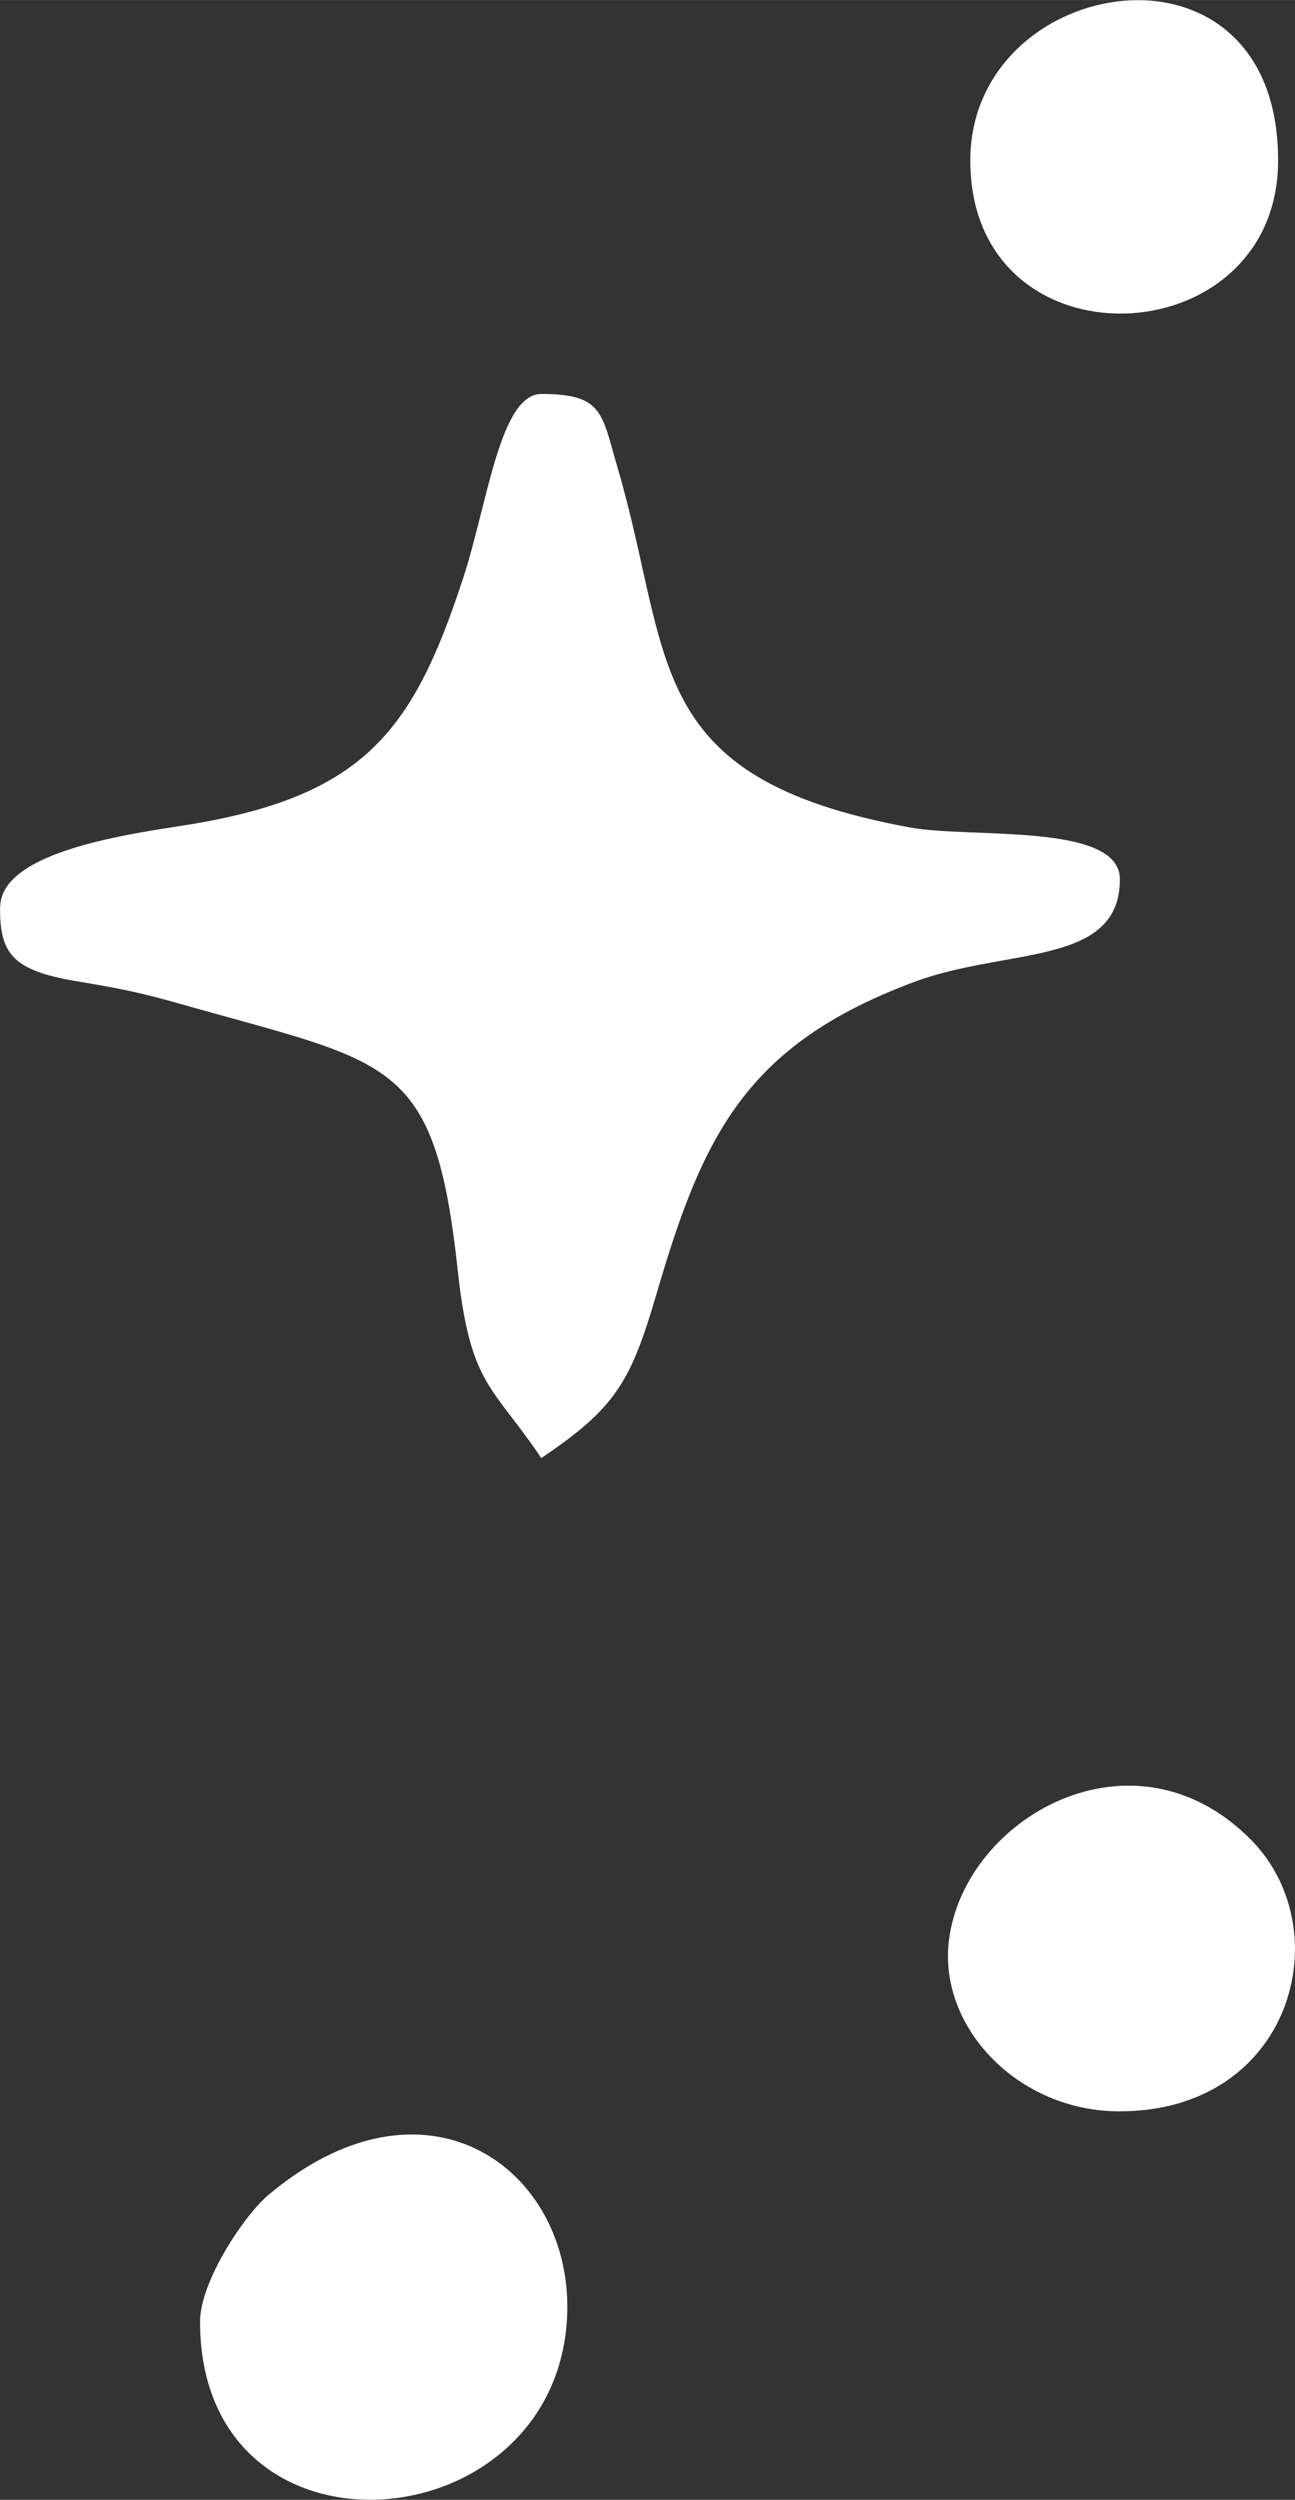
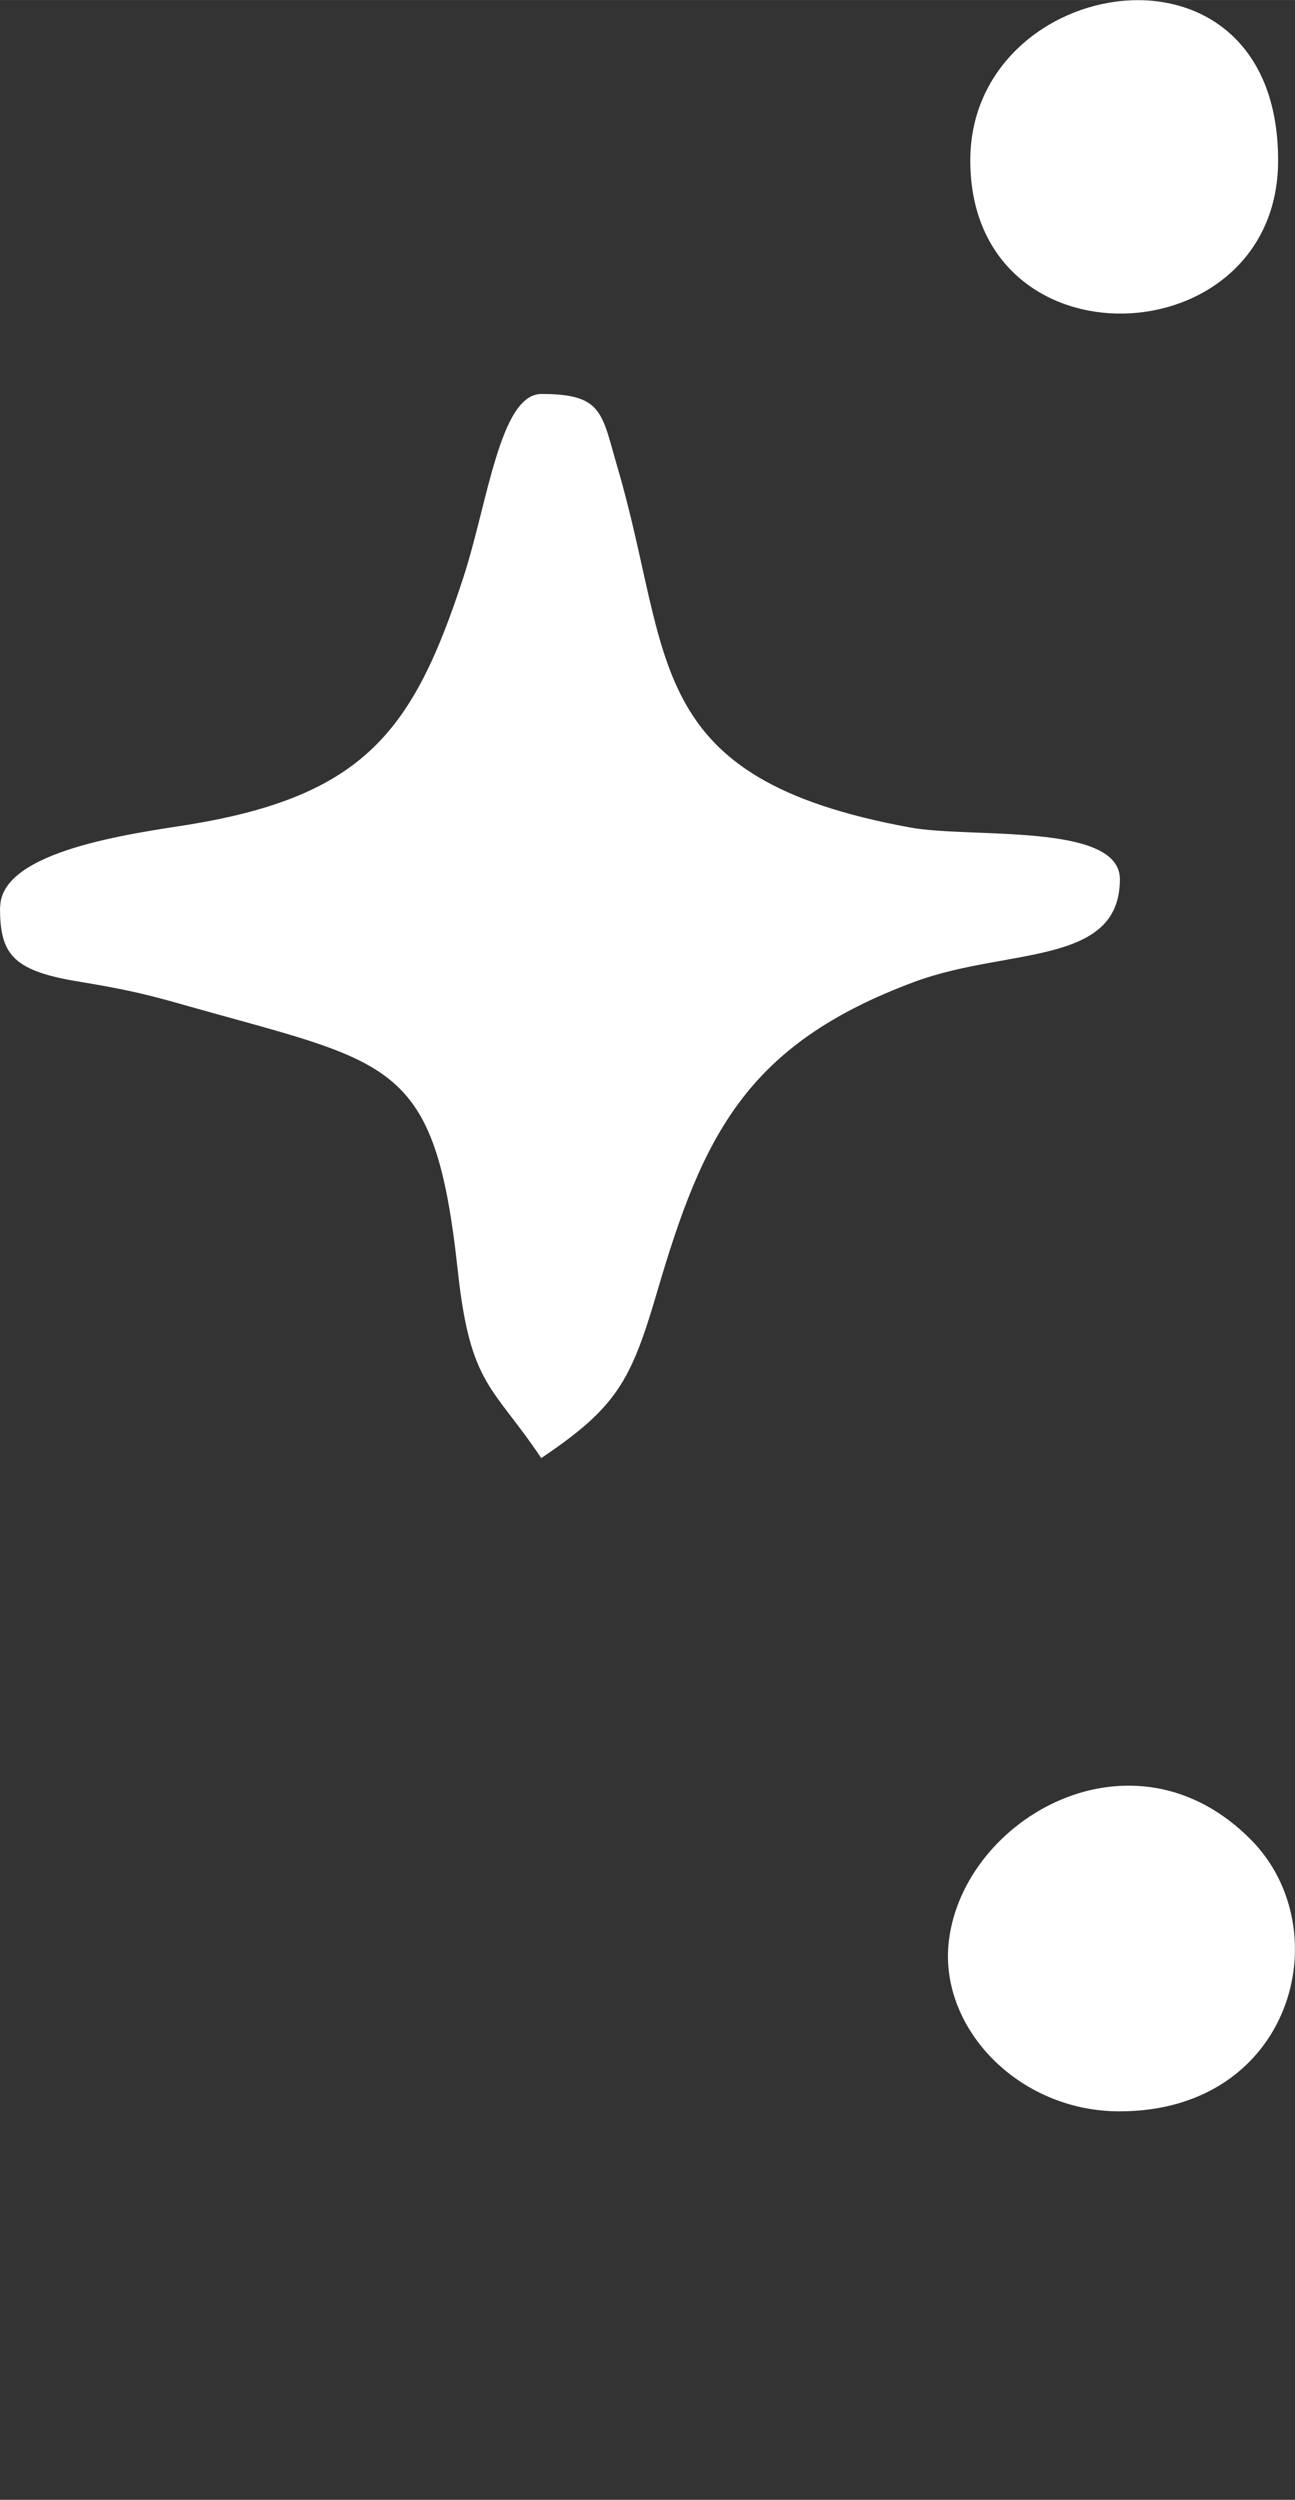
<svg xmlns="http://www.w3.org/2000/svg" xml:space="preserve" width="65.353mm" height="126.073mm" version="1.1" style="shape-rendering:geometricPrecision; text-rendering:geometricPrecision; image-rendering:optimizeQuality; fill-rule:evenodd; clip-rule:evenodd" viewBox="0 0 6441 12425">
  <rect x="0" y="0" width="6441" height="12425" fill="#333333" stroke="none" />
  <defs>
    <style type="text/css"> .fil0 {fill:white} </style>
  </defs>
  <g id="Слой_x0020_1">
    <path class="fil0" d="M0 4509c0,225 55,313 376,367 221,37 323,57 533,117 1044,296 1253,264 1368,1323 62,574 174,571 415,931 374,-251 446,-383 574,-818 229,-784 443,-1237 1282,-1549 460,-171 1022,-76 1022,-510 0,-283 -742,-202 -1042,-257 -1342,-245 -1178,-842 -1457,-1791 -79,-270 -72,-364 -378,-364 -206,0 -267,540 -388,911 -247,756 -487,1087 -1369,1230 -267,43 -935,127 -935,411z" />
-     <path class="fil0" d="M995 11539c0,1224 1688,1119 1819,55 93,-763 -657,-1372 -1476,-687 -124,103 -343,434 -343,632z" />
    <path class="fil0" d="M5568 10494c859,0 1098,-901 654,-1350 -584,-590 -1425,-111 -1502,498 -55,432 342,852 848,852z" />
    <path class="fil0" d="M4826 797c0,1048 1531,982 1531,0 0,-1184 -1531,-932 -1531,0z" />
  </g>
</svg>